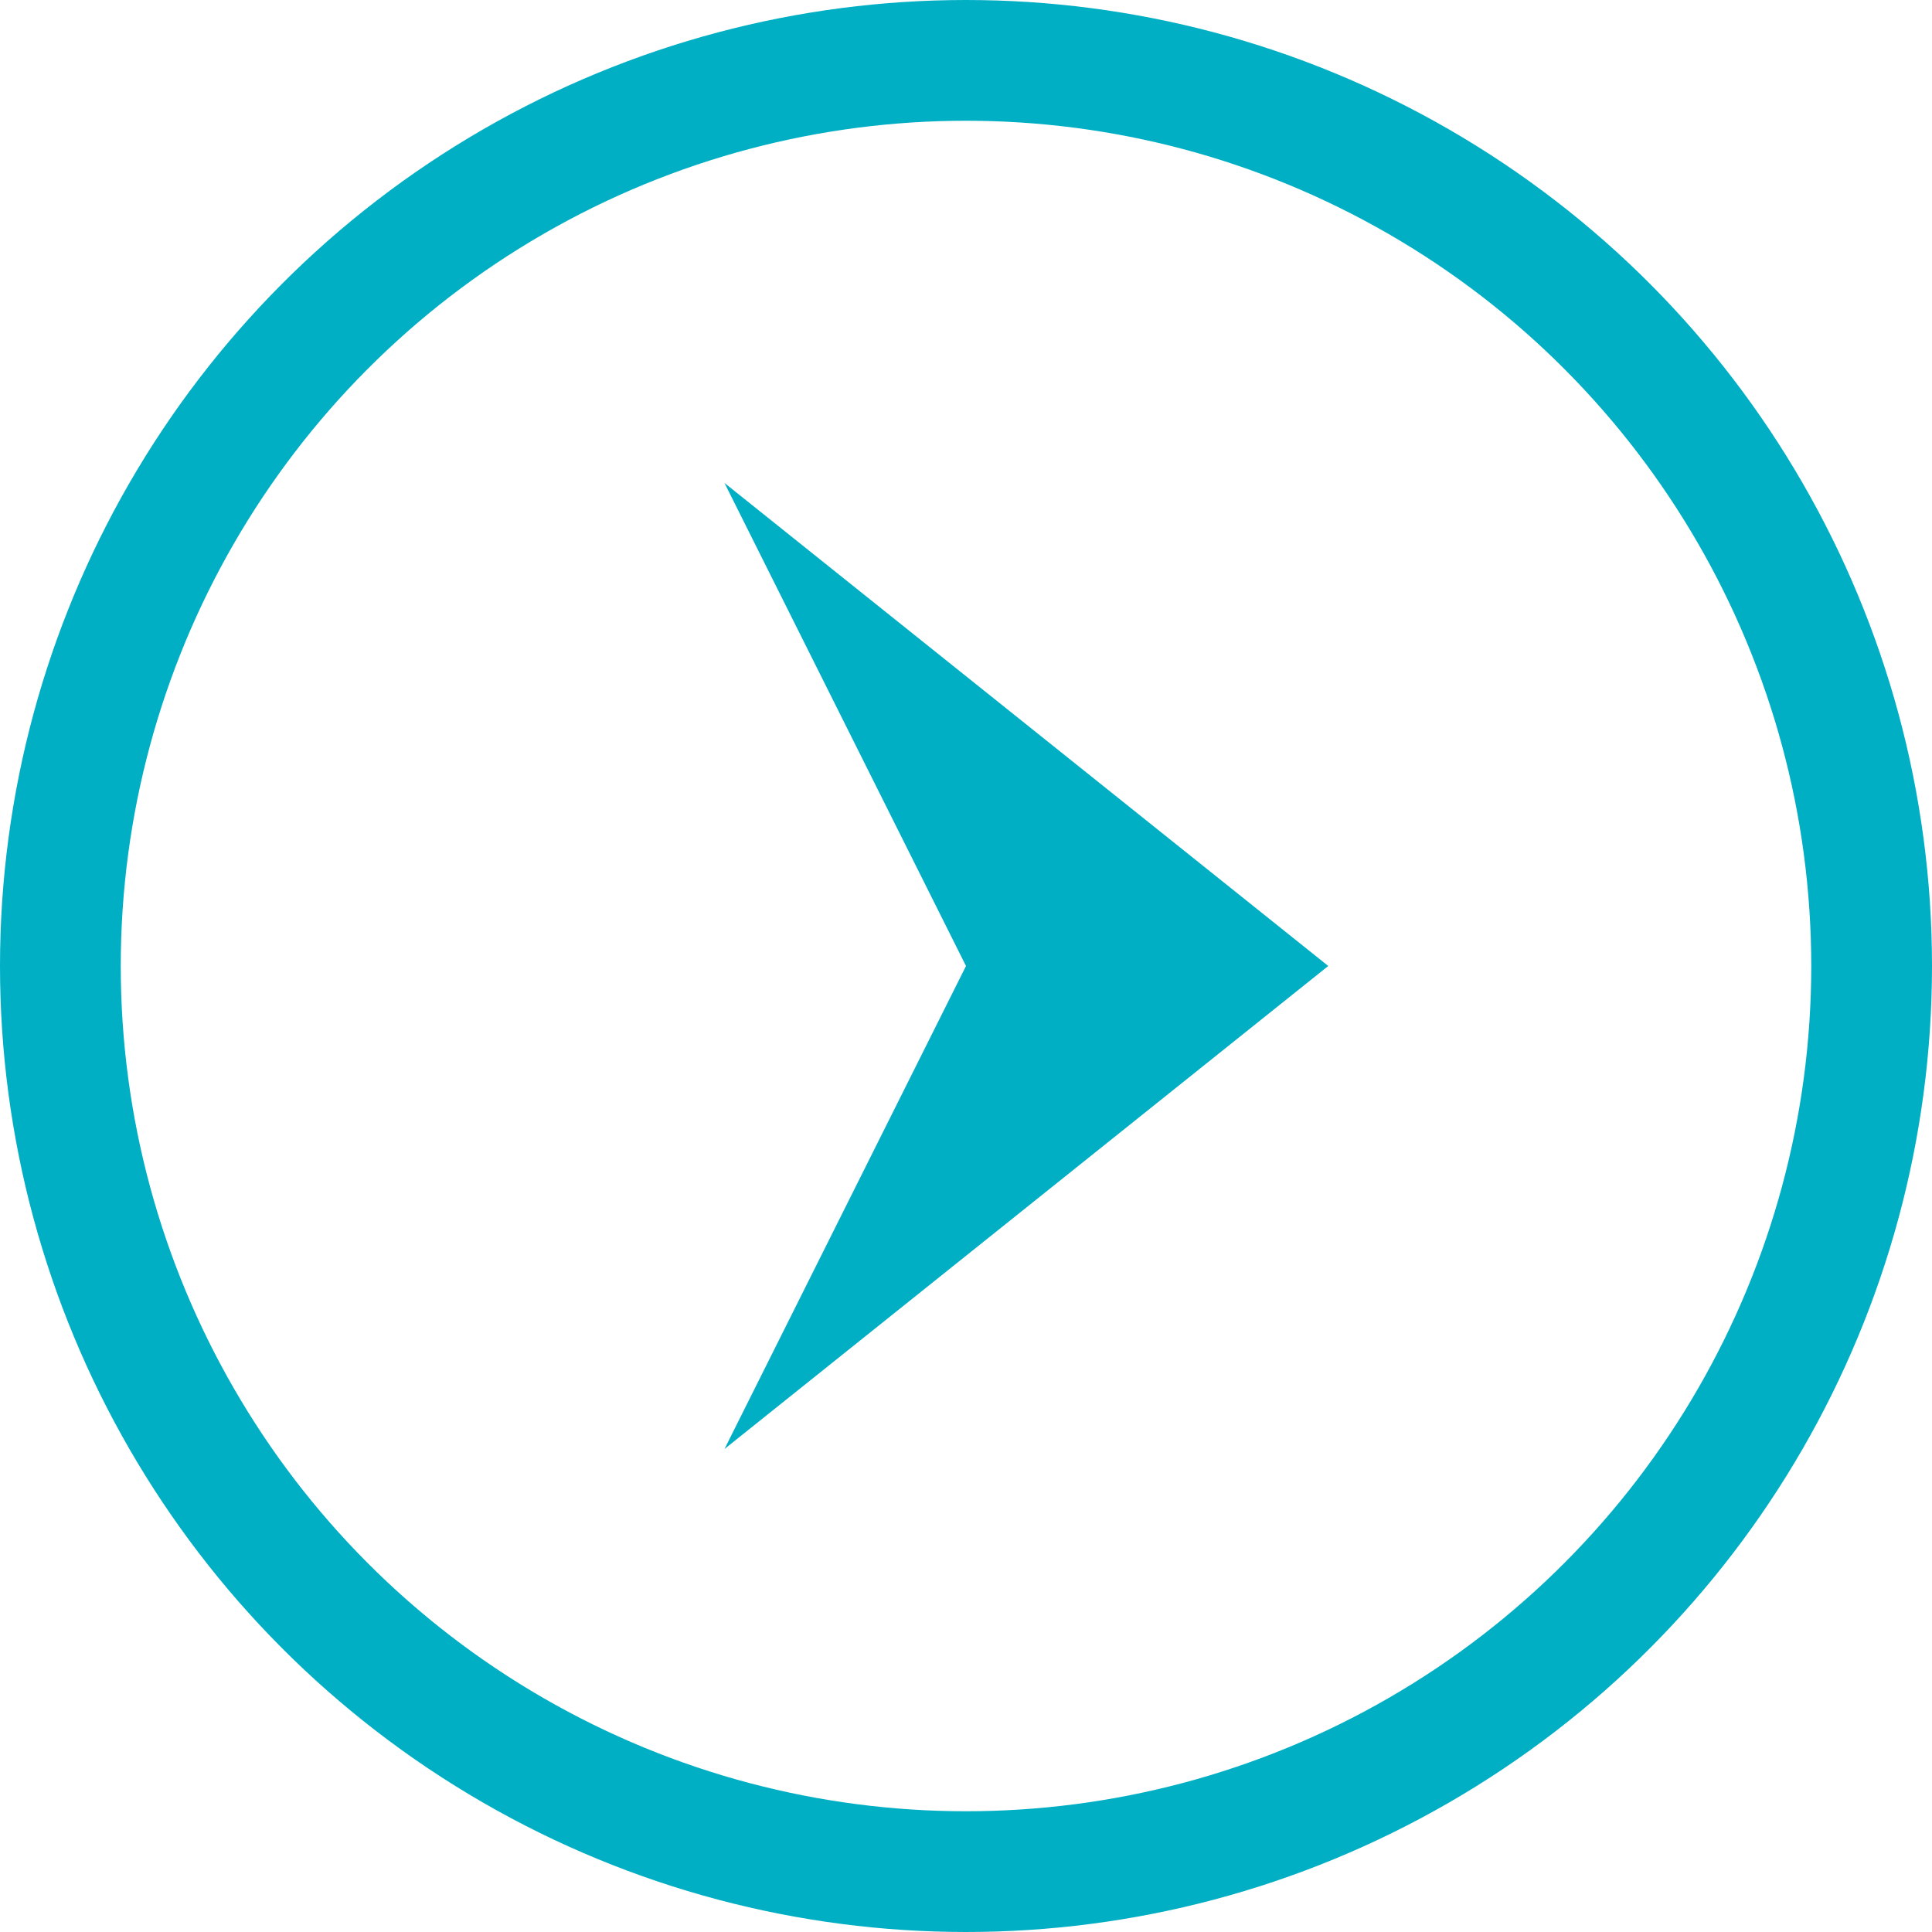
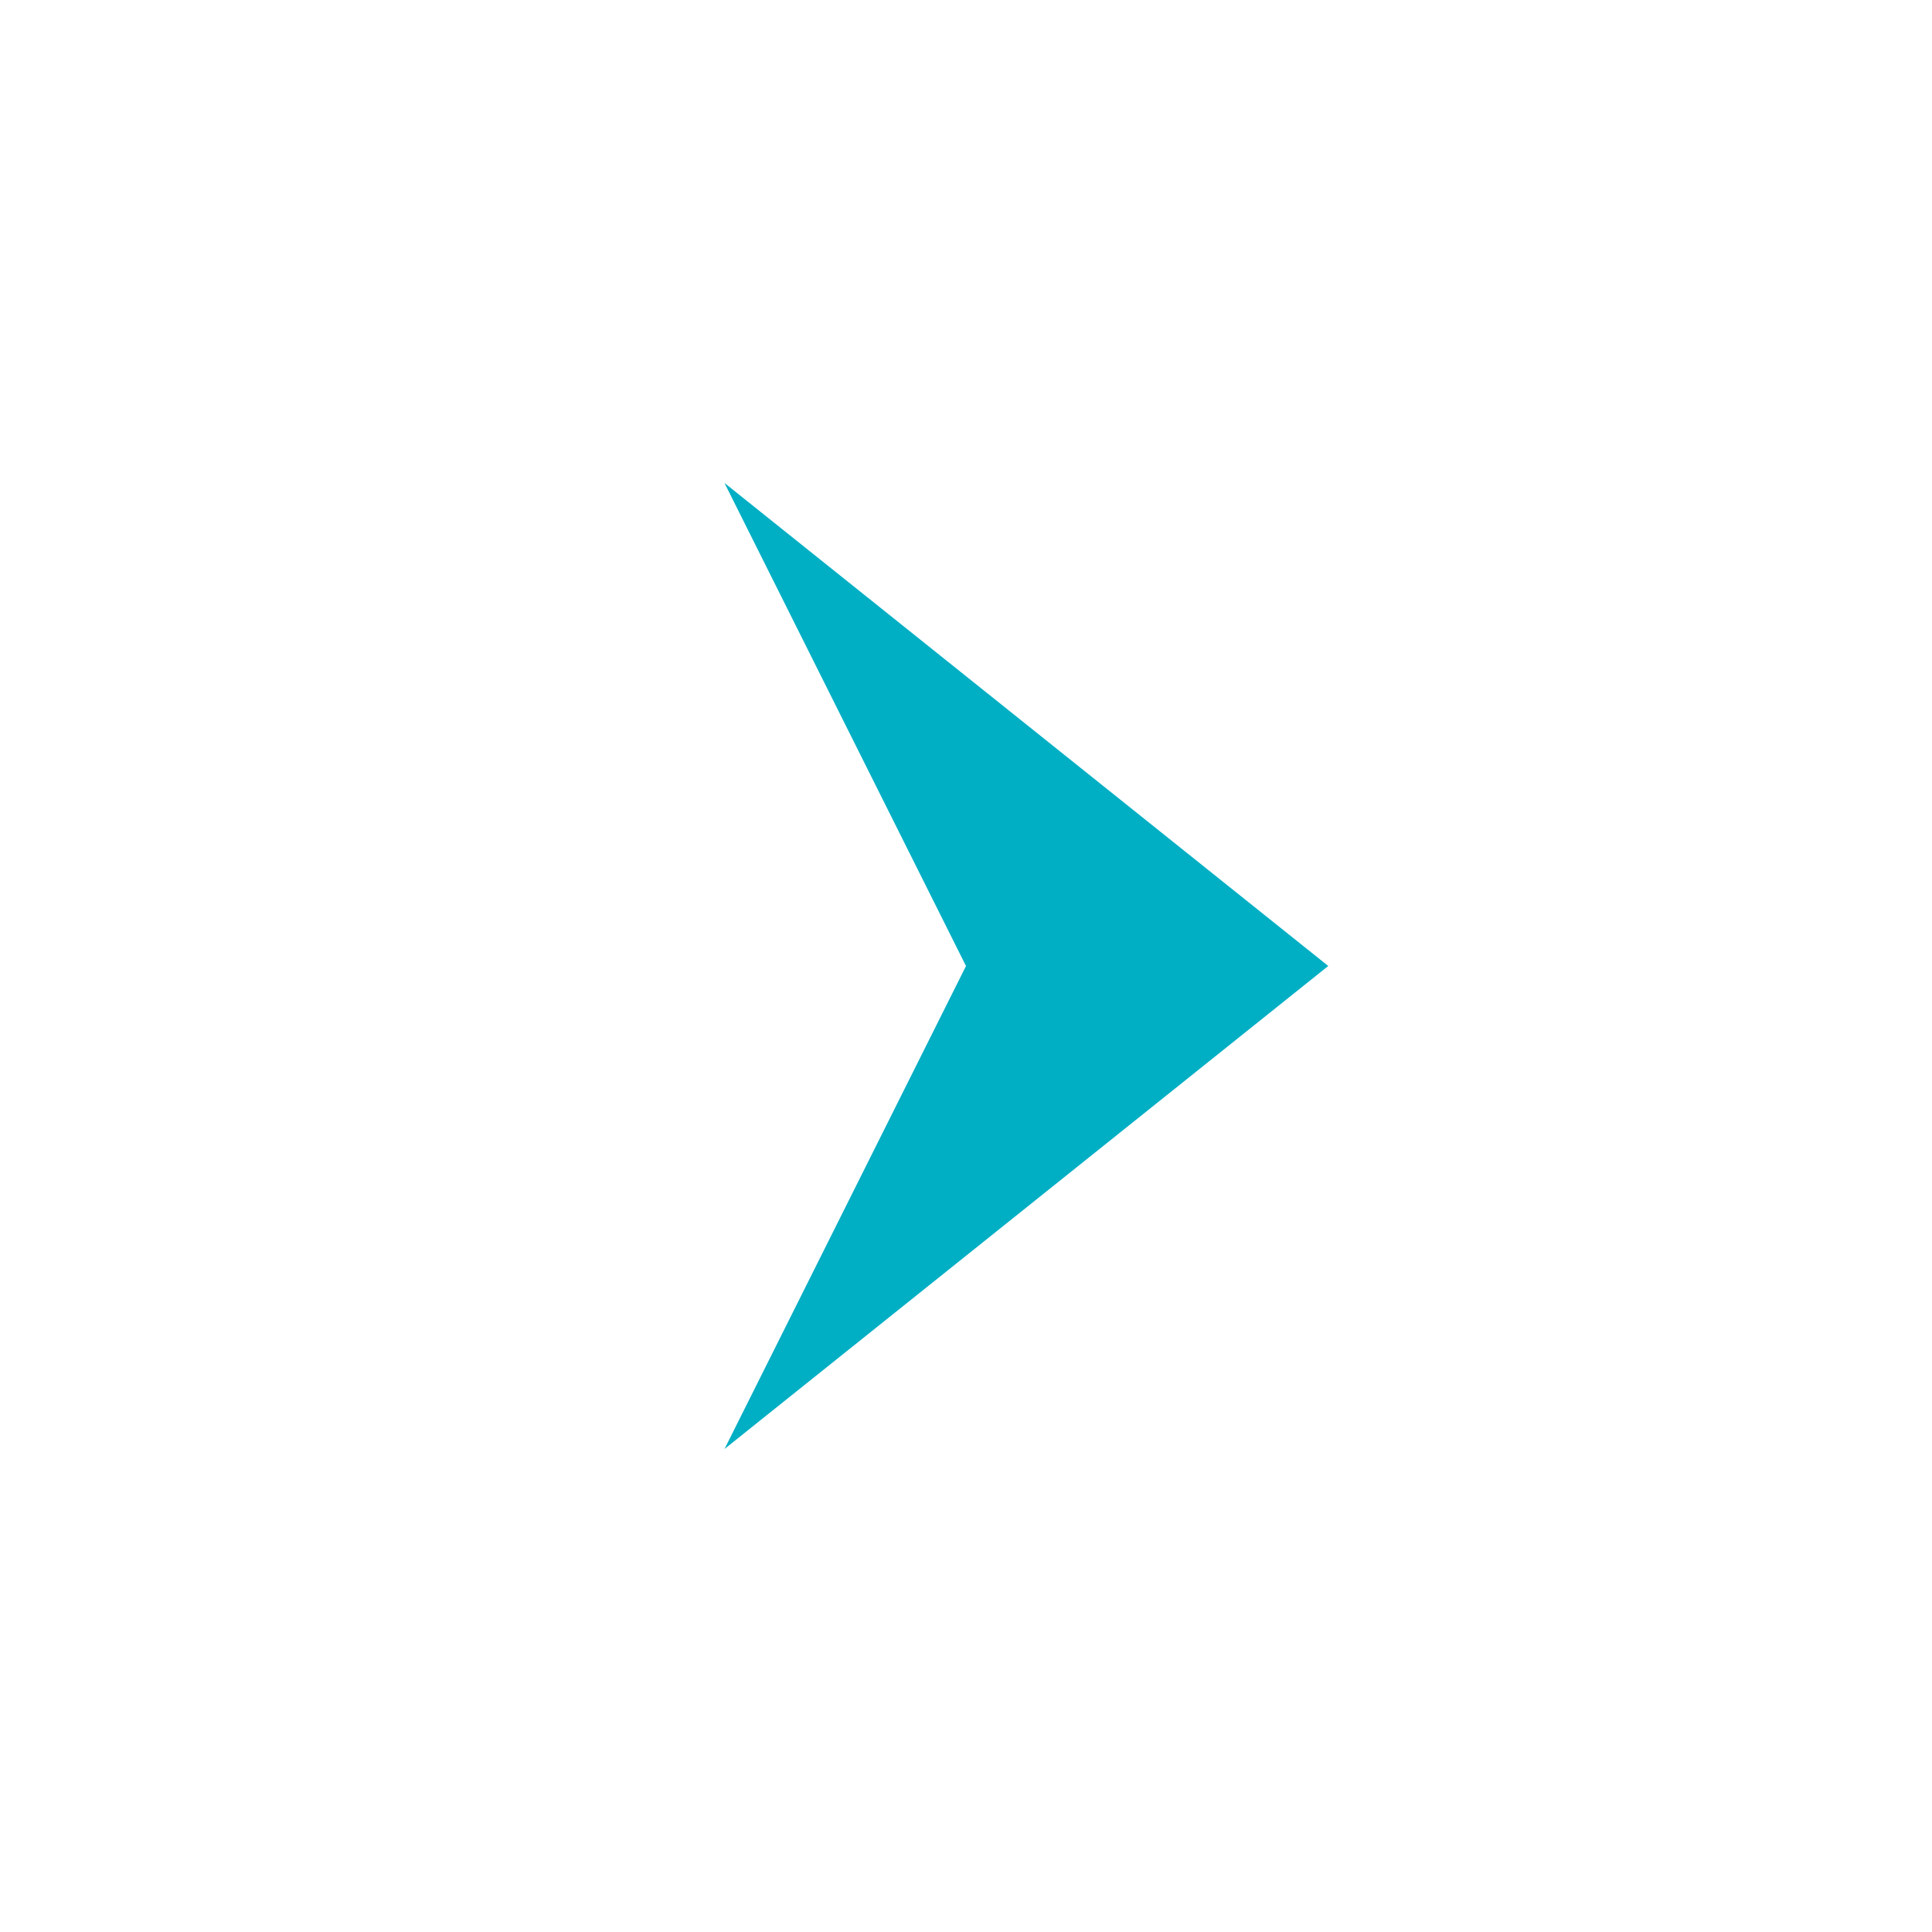
<svg xmlns="http://www.w3.org/2000/svg" viewBox="0 0 16 16">
  <g id="a" />
  <g id="b">
    <g id="c">
      <g>
        <polygon points="6 4 8 8 6 12 11 8 6 4" style="fill:#00afc4;" />
-         <circle cx="8" cy="8" r="7.5" style="fill:none; stroke:#00afc4; stroke-miterlimit:10;" />
      </g>
    </g>
  </g>
</svg>